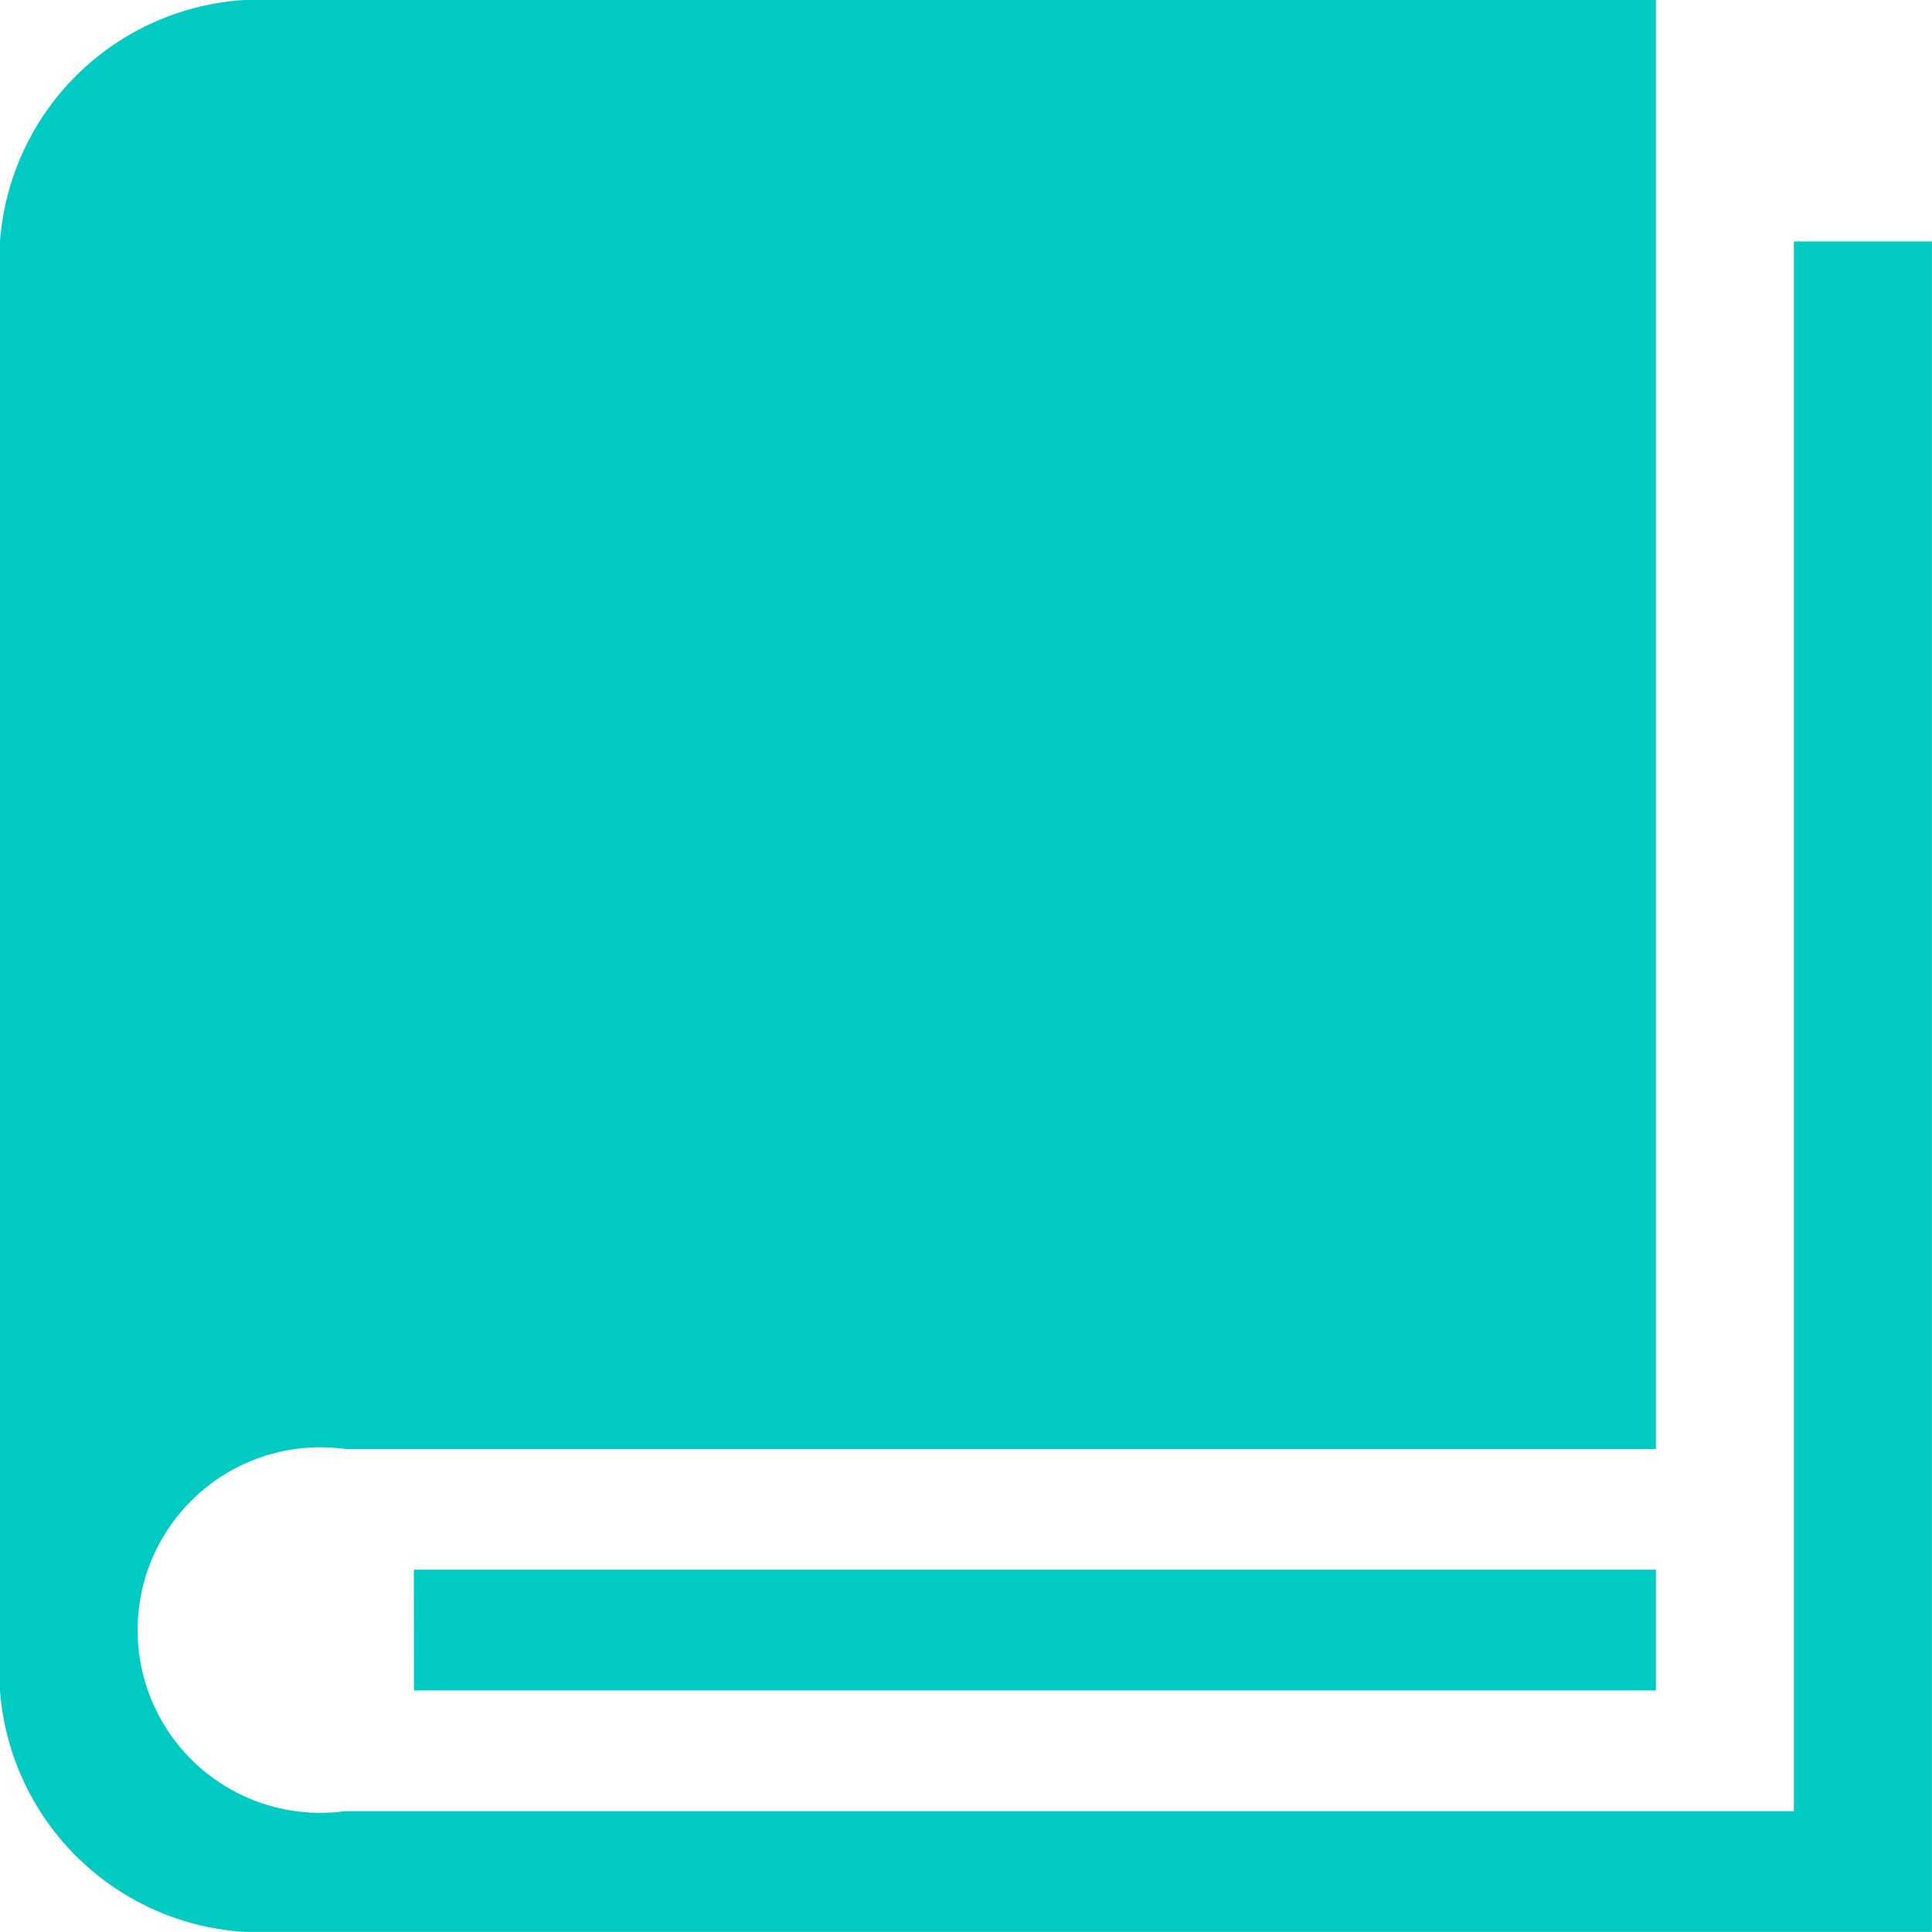
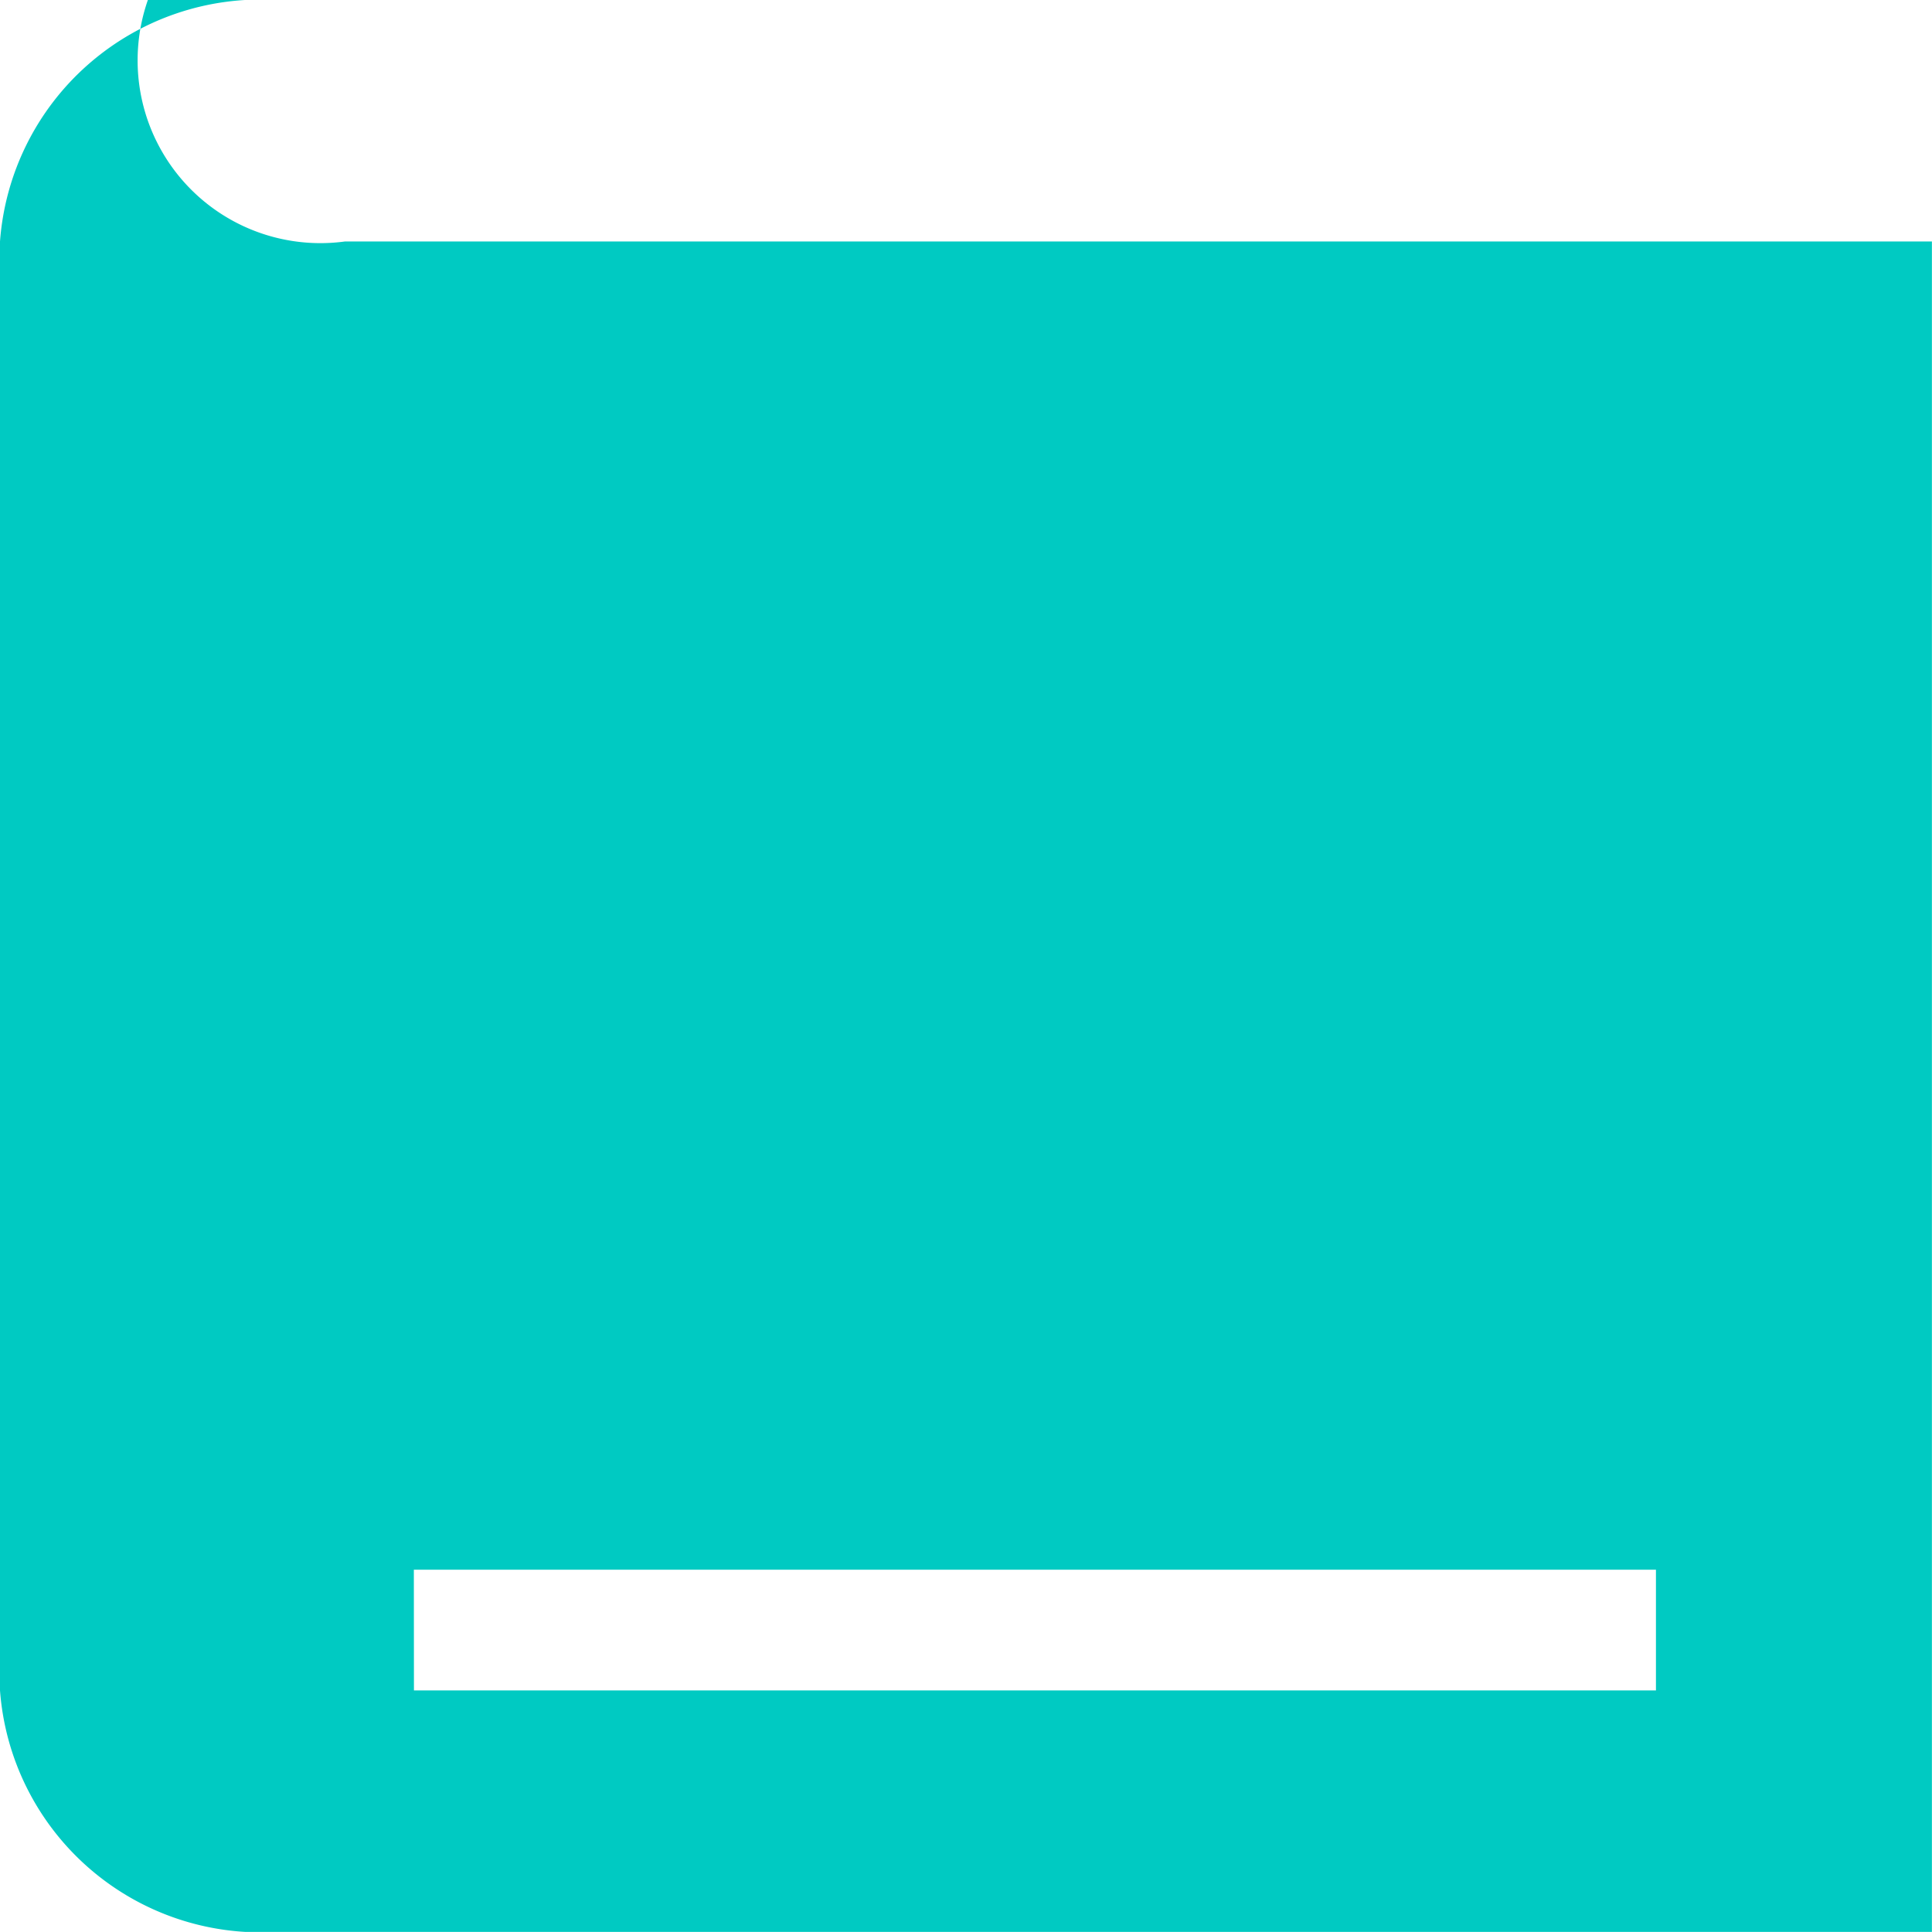
<svg xmlns="http://www.w3.org/2000/svg" width="21.395" height="21.394" viewBox="0 0 21.395 21.394">
  <defs>
    <style>.a{fill:#00cac2;}</style>
  </defs>
-   <path class="a" d="M139.888,120.924v17.383H123.843a2.024,2.024,0,1,1,0-4.011H138.36V118.25H123.078a2.893,2.893,0,0,0-3.056,2.674V136.97a2.894,2.894,0,0,0,3.056,2.674h18.338v-18.72h-1.528Zm-15.283,14.709H138.36v1.337H124.606Zm0,0" transform="translate(-120.022 -118.25)" />
+   <path class="a" d="M139.888,120.924H123.843a2.024,2.024,0,1,1,0-4.011H138.36V118.25H123.078a2.893,2.893,0,0,0-3.056,2.674V136.97a2.894,2.894,0,0,0,3.056,2.674h18.338v-18.72h-1.528Zm-15.283,14.709H138.36v1.337H124.606Zm0,0" transform="translate(-120.022 -118.25)" />
</svg>